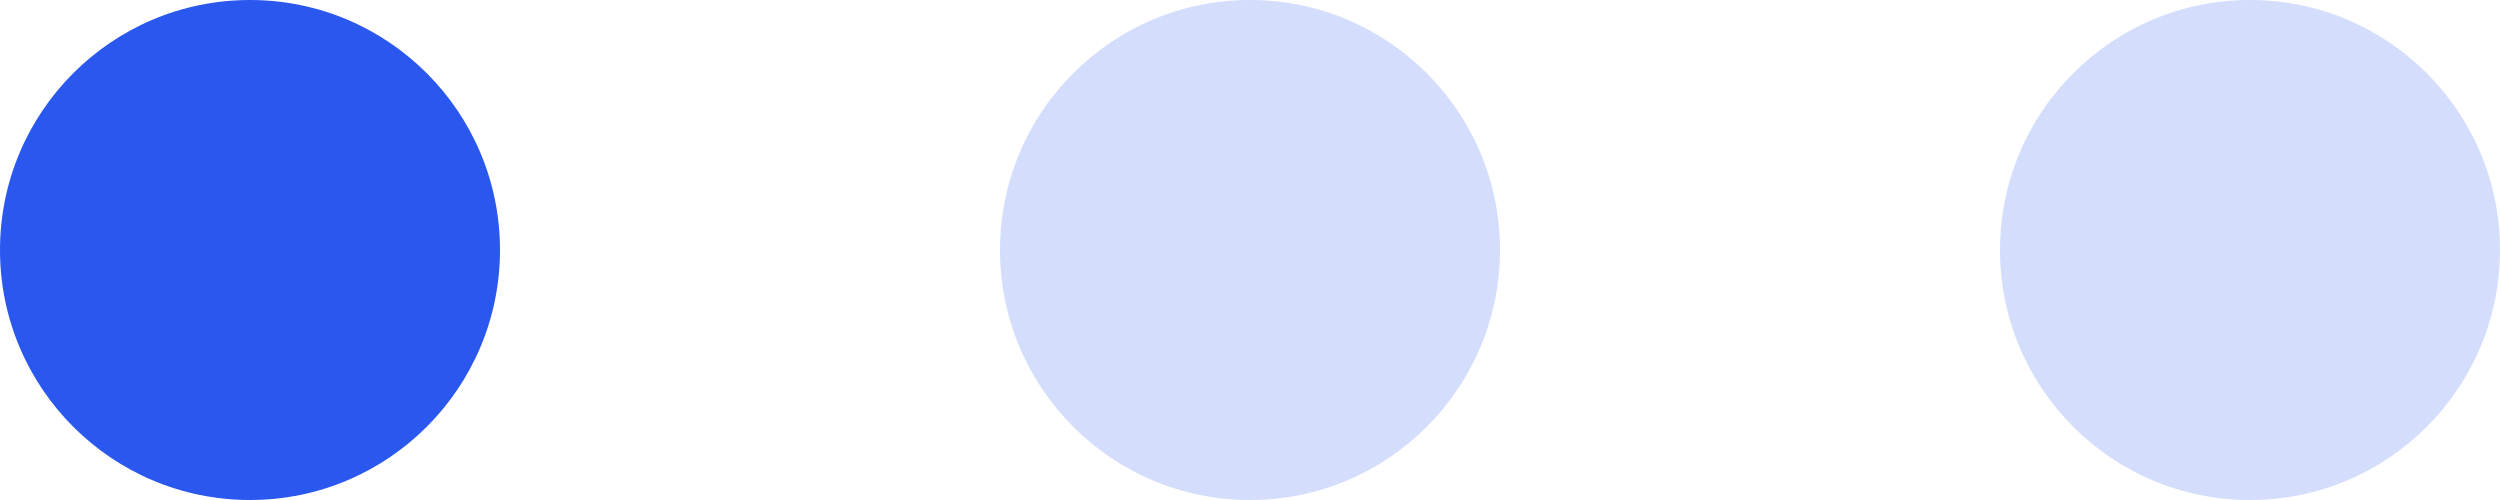
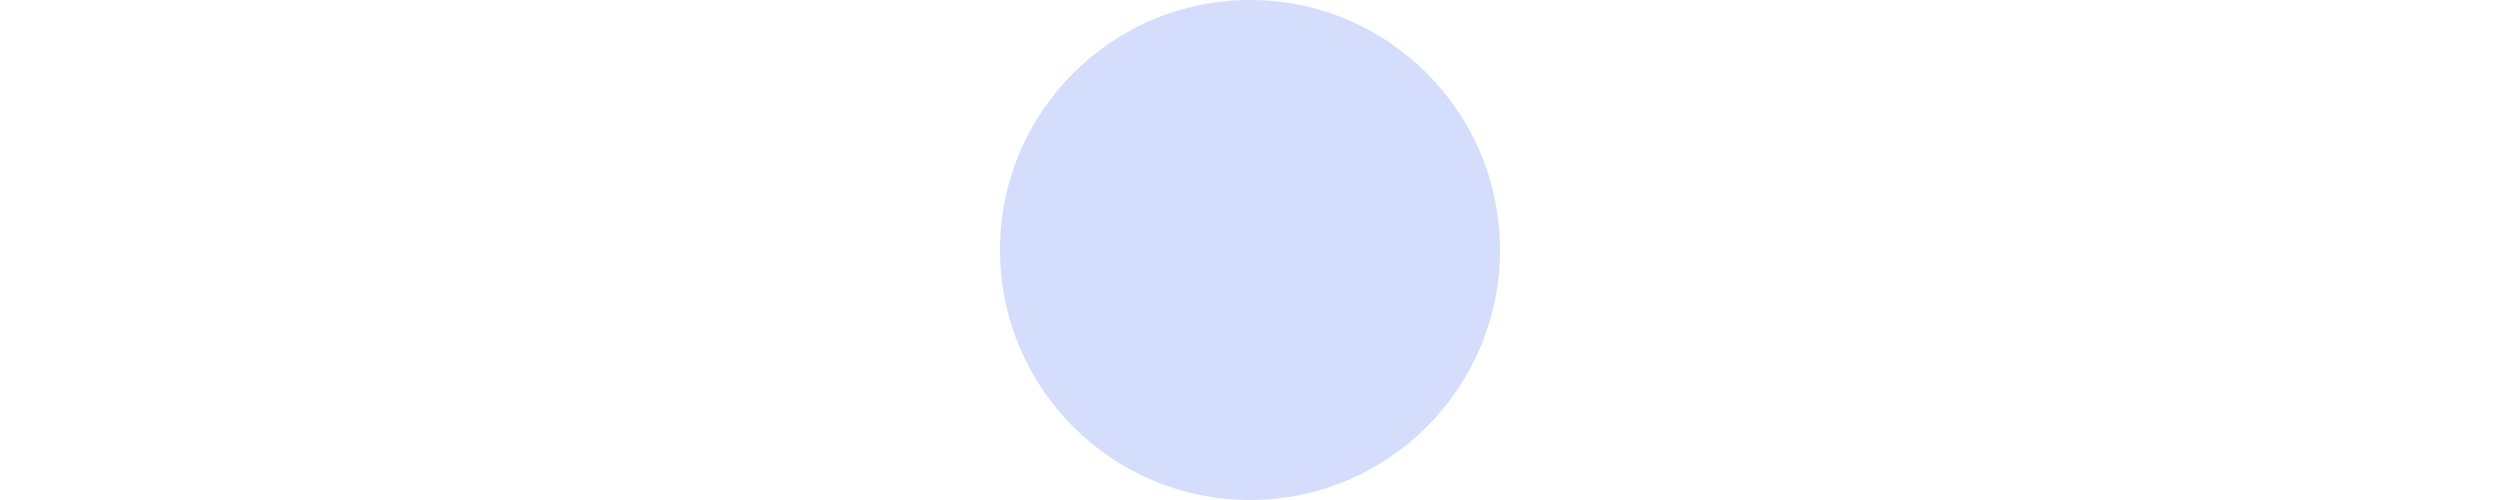
<svg xmlns="http://www.w3.org/2000/svg" width="60" height="12" viewBox="0 0 60 12" fill="none">
-   <circle cx="6" cy="6" r="6" fill="#2A58EF" />
  <circle opacity="0.2" cx="30" cy="6" r="6" fill="#2A58EF" />
-   <circle opacity="0.2" cx="54" cy="6" r="6" fill="#2A58EF" />
</svg>